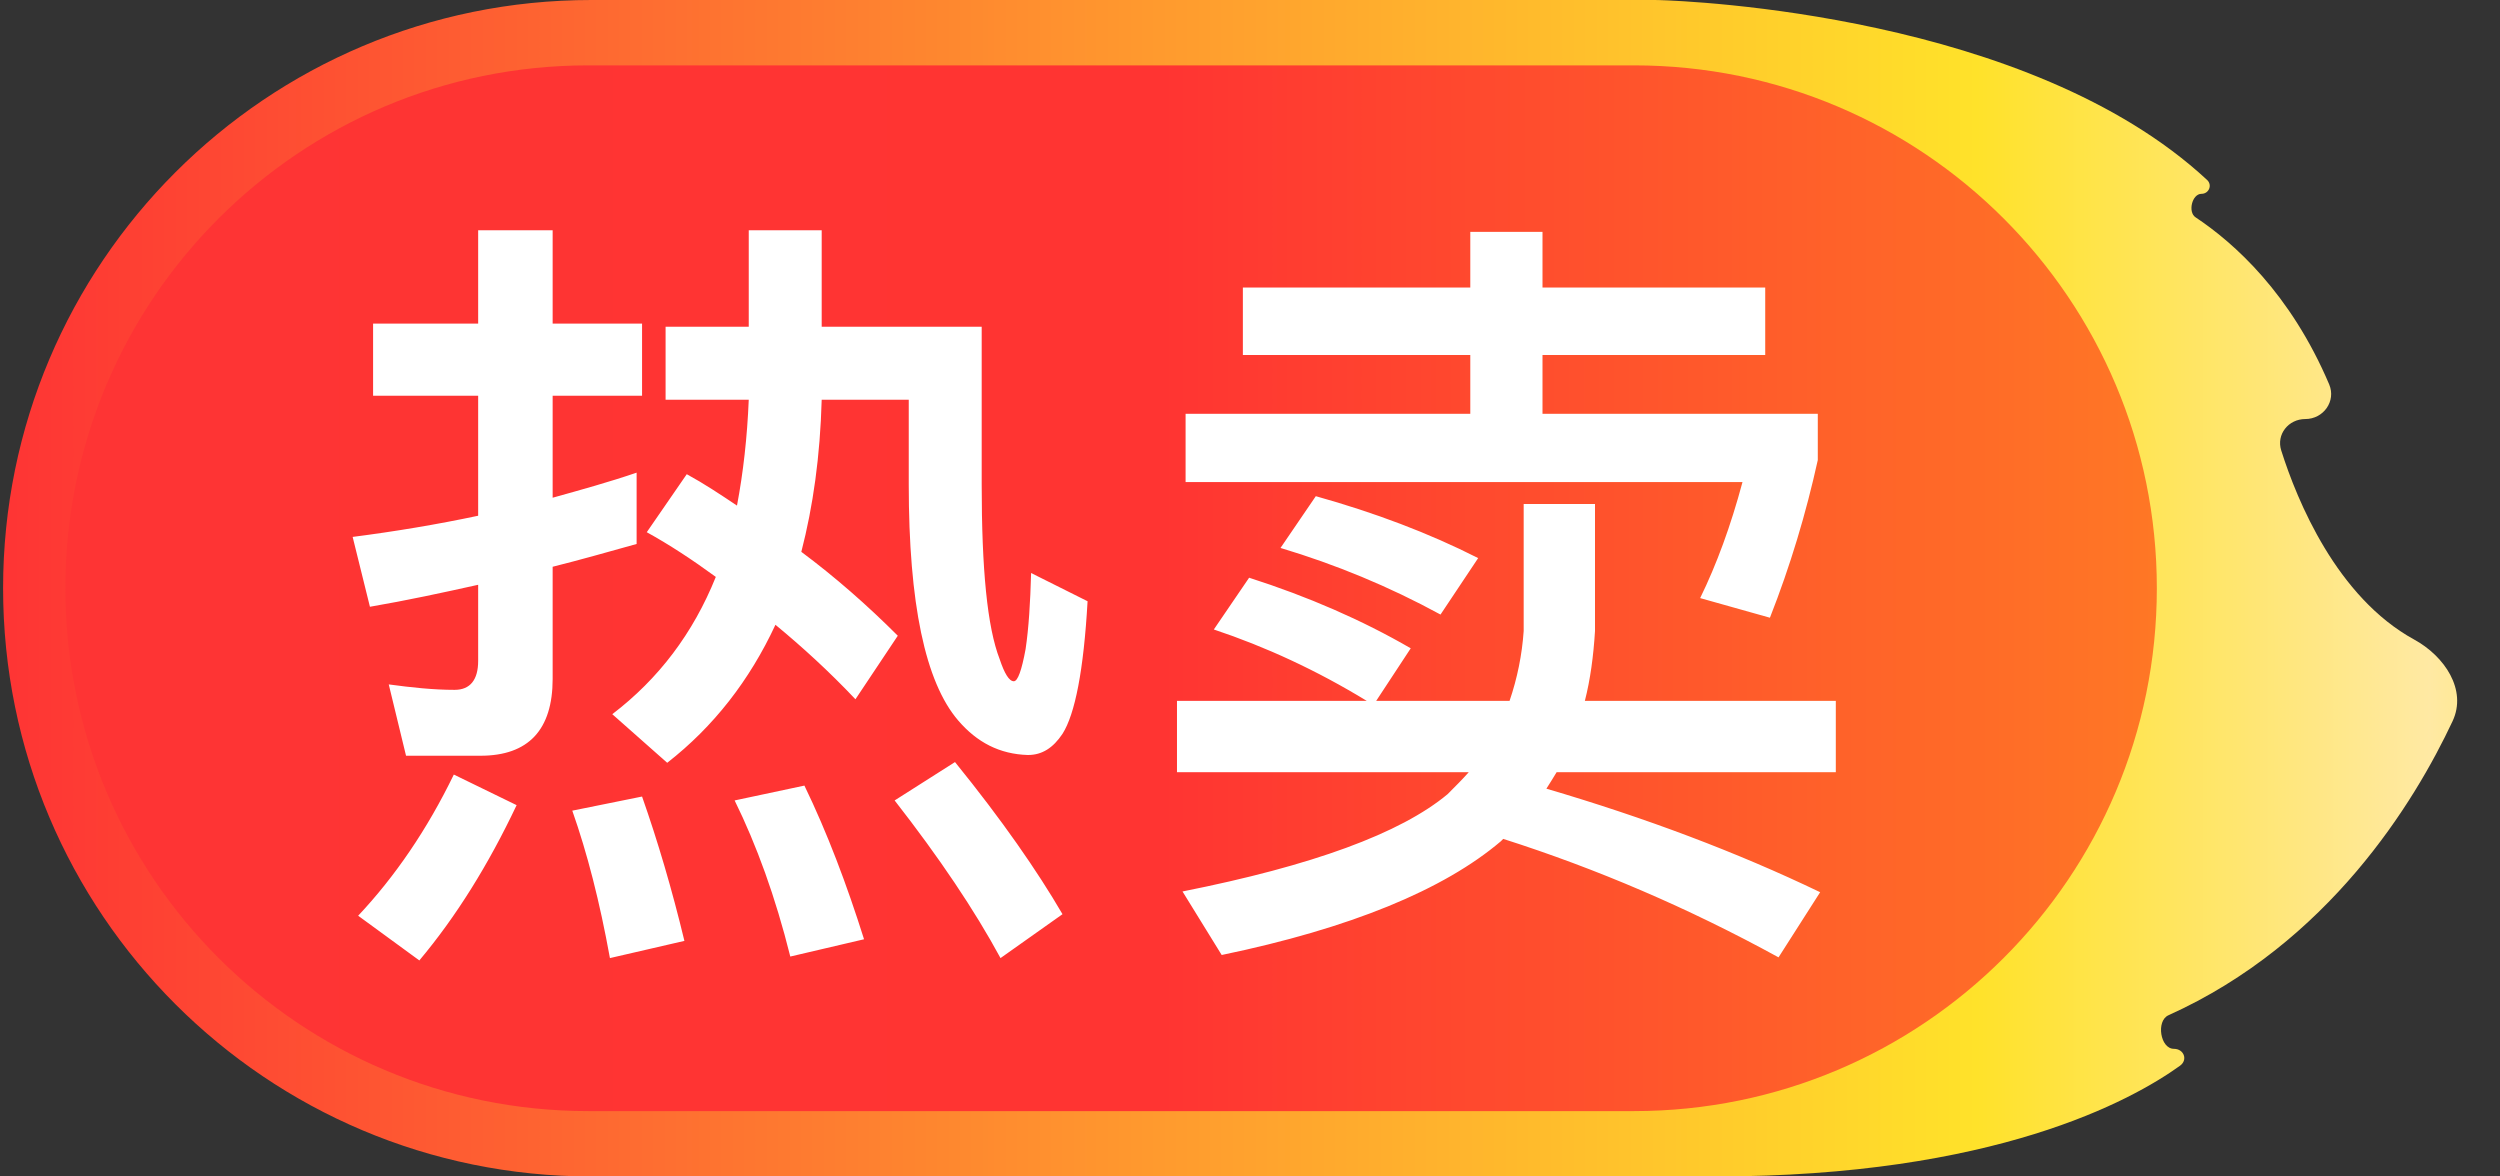
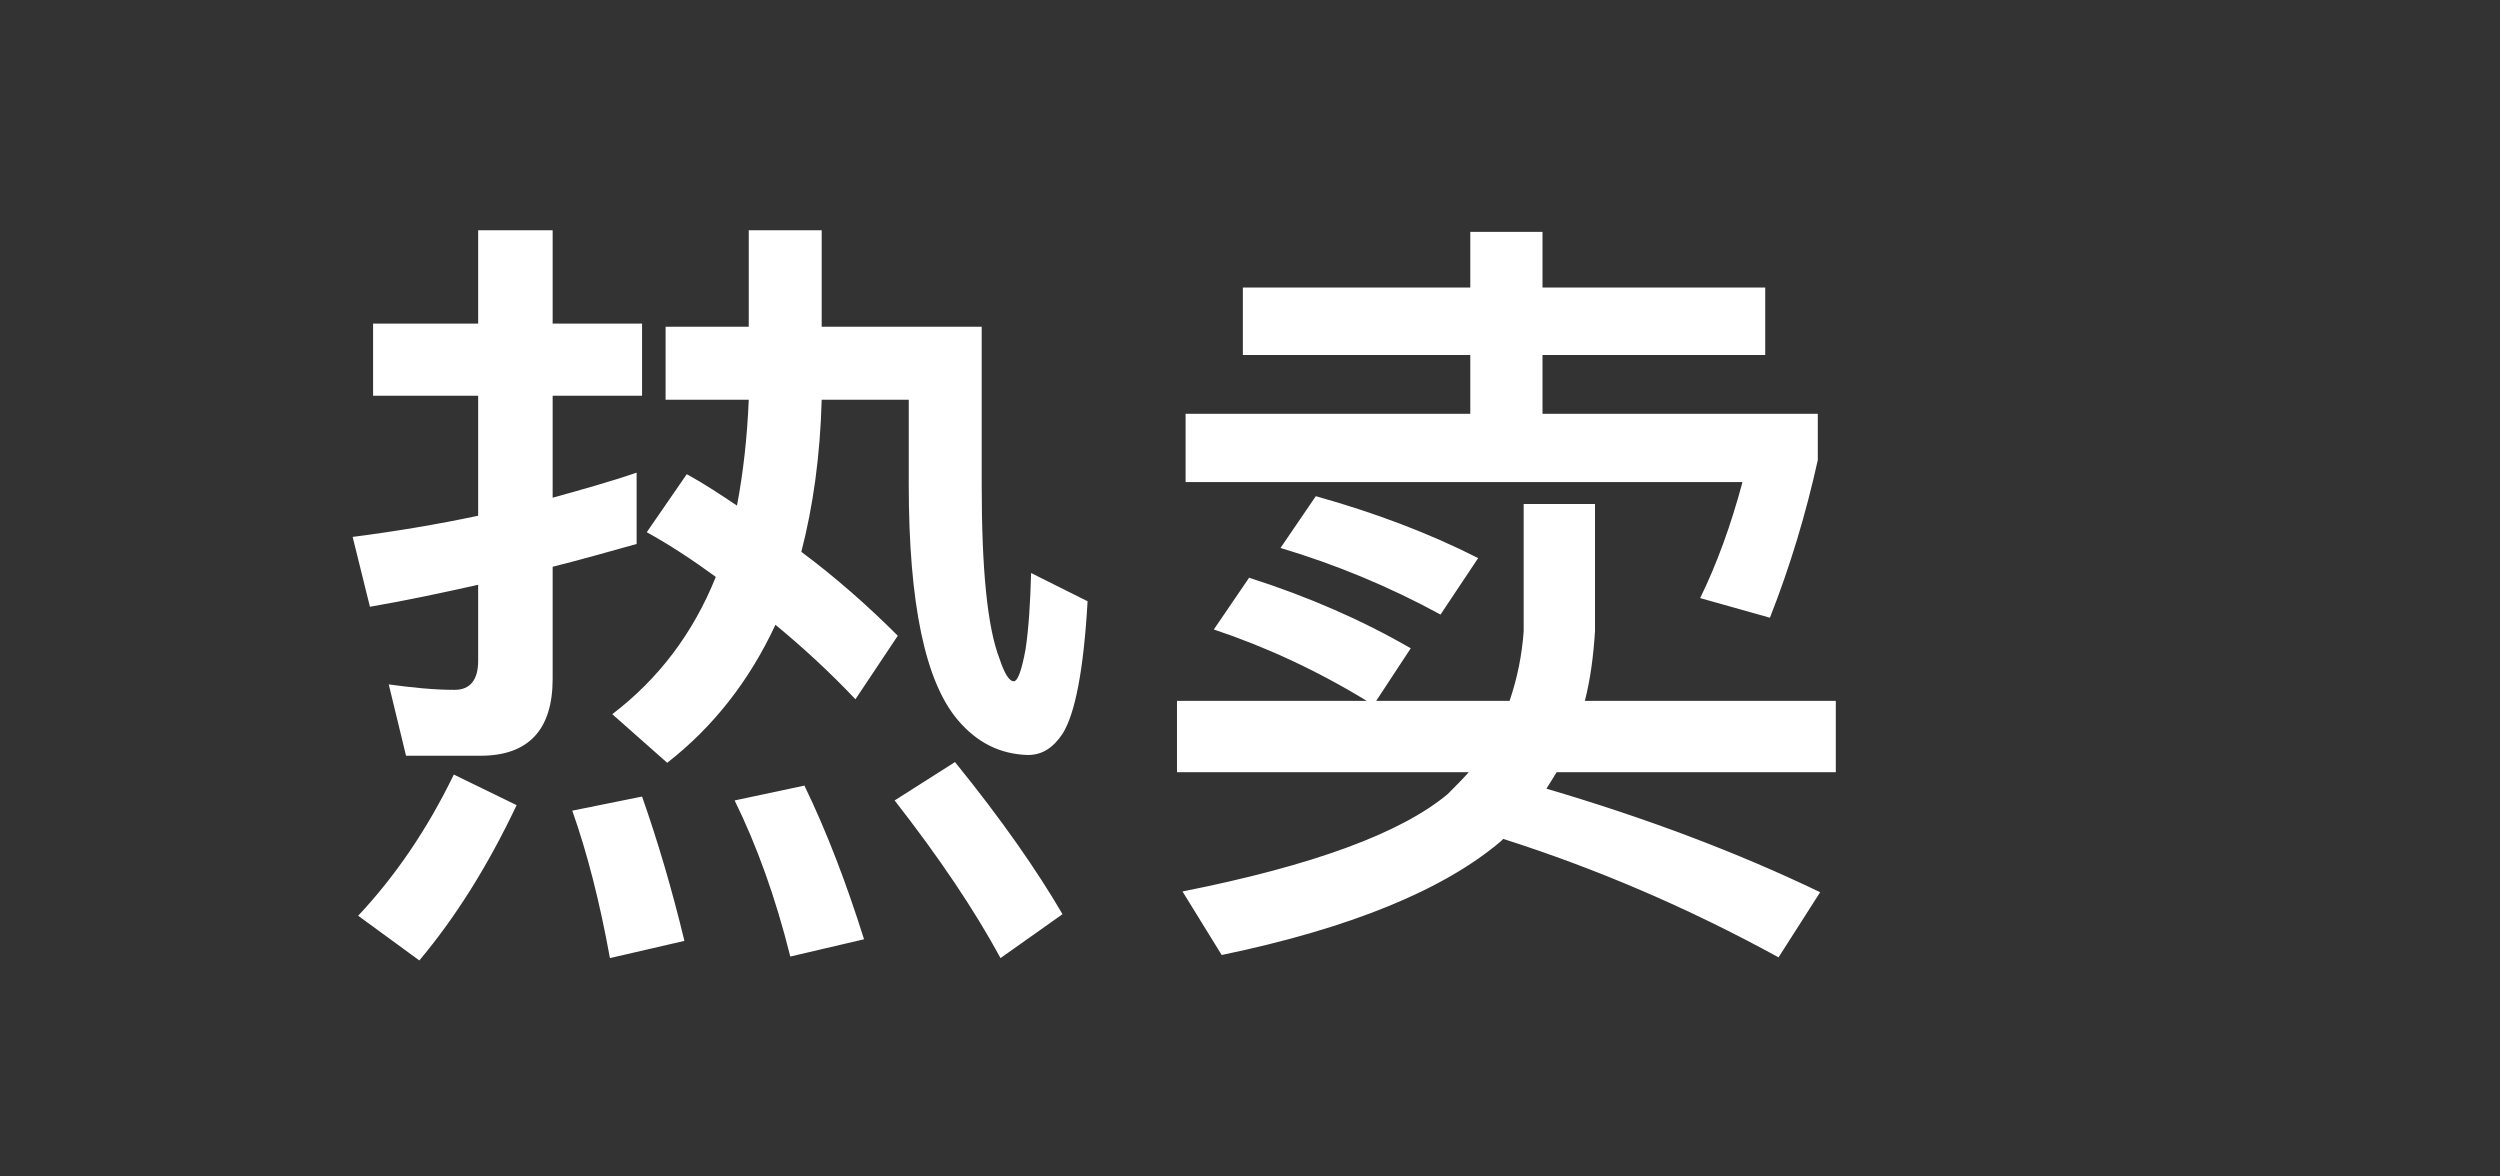
<svg xmlns="http://www.w3.org/2000/svg" width="34" height="16" viewBox="0 0 34 16" fill="none">
  <rect x="0" y="0" width="34" height="16" fill="#333333" stroke="none" />
-   <path d="M23.331 16C27.121 16 28.992 14.966 29.648 14.494C29.759 14.414 29.701 14.264 29.565 14.264V14.264C29.379 14.264 29.321 13.884 29.49 13.808C31.669 12.827 32.837 10.912 33.355 9.808C33.555 9.382 33.246 8.924 32.833 8.698C31.779 8.121 31.241 6.809 31.025 6.127C30.955 5.908 31.123 5.699 31.352 5.699V5.699C31.599 5.699 31.773 5.456 31.677 5.228C31.152 3.992 30.387 3.306 29.859 2.955C29.752 2.884 29.812 2.636 29.94 2.636V2.636C30.041 2.636 30.091 2.517 30.017 2.448C27.594 0.196 22.967 0.013 22.56 0.001C22.538 0 22.522 -4.86352e-07 22.5 -4.82695e-07C21.904 -3.80778e-07 12.776 1.22736e-06 8.042 4.98618e-06C3.625 4.79309e-06 0.042 3.581 0.042 8C0.042 12.419 3.624 16 8.042 16C13.376 16 17.998 16 23.331 16Z" fill="url(#paint0_linear_1388_7805)" />
-   <path d="M0.889 8C0.889 4.073 4.073 0.889 8 0.889H22.222C26.149 0.889 29.333 4.073 29.333 8V8C29.333 11.927 26.149 15.111 22.222 15.111H8C4.073 15.111 0.889 11.927 0.889 8V8Z" fill="url(#paint1_linear_1388_7805)" />
  <path d="M13.98 10.268C13.596 10.257 13.287 10.097 13.031 9.798C12.583 9.276 12.359 8.209 12.359 6.588V5.436H11.175C11.154 6.204 11.058 6.886 10.898 7.505C11.356 7.846 11.794 8.23 12.21 8.646L11.634 9.51C11.271 9.126 10.908 8.796 10.546 8.497C10.194 9.254 9.703 9.884 9.074 10.374L8.327 9.713C8.956 9.233 9.426 8.614 9.735 7.846C9.415 7.612 9.106 7.409 8.796 7.238L9.34 6.449C9.575 6.577 9.799 6.726 10.023 6.876C10.108 6.428 10.162 5.948 10.183 5.436H9.052V4.444H10.183V3.132H11.175V4.444H13.351V6.588C13.351 7.74 13.426 8.529 13.596 8.966C13.66 9.158 13.724 9.265 13.788 9.265C13.842 9.265 13.895 9.116 13.948 8.828C13.991 8.54 14.012 8.198 14.023 7.793L14.791 8.177C14.738 9.116 14.62 9.713 14.45 9.98C14.322 10.172 14.172 10.268 13.98 10.268ZM5.074 4.401H6.503V3.132H7.516V4.401H8.732V5.382H7.516V6.769C7.9 6.662 8.284 6.556 8.658 6.428V7.398C8.274 7.505 7.9 7.612 7.516 7.708V9.233C7.516 9.926 7.186 10.278 6.535 10.278H5.522L5.287 9.308C5.596 9.35 5.895 9.382 6.183 9.382C6.396 9.382 6.503 9.244 6.503 8.988V7.953C6.023 8.06 5.532 8.166 5.031 8.252L4.796 7.302C5.372 7.228 5.948 7.132 6.503 7.014V5.382H5.074V4.401ZM6.172 10.534L7.026 10.95C6.642 11.761 6.204 12.465 5.703 13.062L4.871 12.454C5.372 11.921 5.81 11.281 6.172 10.534ZM8.732 10.833C8.946 11.441 9.138 12.092 9.308 12.796L8.295 13.03C8.156 12.262 7.986 11.601 7.783 11.025L8.732 10.833ZM10.94 10.684C11.25 11.324 11.516 12.028 11.751 12.774L10.748 13.009C10.546 12.198 10.29 11.494 9.991 10.886L10.94 10.684ZM12.988 10.364C13.628 11.153 14.108 11.846 14.45 12.433L13.607 13.03C13.255 12.38 12.775 11.665 12.167 10.886L12.988 10.364ZM16.988 7.857C17.788 8.113 18.524 8.433 19.186 8.817L18.716 9.532H20.53C20.636 9.222 20.7 8.902 20.722 8.582V6.854H21.692V8.582C21.671 8.924 21.628 9.244 21.554 9.532H24.967V10.502H21.17C21.116 10.588 21.074 10.662 21.031 10.726C22.375 11.121 23.623 11.59 24.754 12.134L24.188 13.02C22.962 12.348 21.714 11.814 20.444 11.409L20.412 11.441C19.634 12.102 18.364 12.625 16.615 12.988L16.082 12.124C17.852 11.772 19.047 11.334 19.687 10.801C19.794 10.694 19.89 10.598 19.975 10.502H16.007V9.532H18.588C17.906 9.116 17.212 8.796 16.508 8.561L16.988 7.857ZM17.895 6.748C18.695 6.972 19.431 7.249 20.103 7.59L19.591 8.358C18.887 7.974 18.162 7.676 17.415 7.452L17.895 6.748ZM16.124 5.628H19.996V4.828H16.903V3.91H19.996V3.153H20.978V3.91H24.007V4.828H20.978V5.628H24.722V6.257C24.562 6.982 24.348 7.697 24.071 8.401L23.122 8.134C23.346 7.676 23.538 7.153 23.698 6.556H16.124V5.628Z" fill="white" />
  <defs>
    <linearGradient id="paint0_linear_1388_7805" x1="44.889" y1="8" x2="5.59848e-06" y2="8" gradientUnits="userSpaceOnUse">
      <stop offset="0.161" stop-color="#FFE416" />
      <stop offset="0.264" stop-color="#FFE9A3" />
      <stop offset="0.401" stop-color="#FFE22A" />
      <stop offset="1" stop-color="#FE3434" />
    </linearGradient>
    <linearGradient id="paint1_linear_1388_7805" x1="37.778" y1="8" x2="0.889" y2="8" gradientUnits="userSpaceOnUse">
      <stop stop-color="#FFA11D" />
      <stop offset="0.596" stop-color="#FF3432" />
      <stop offset="1" stop-color="#FE3434" />
    </linearGradient>
  </defs>
</svg>